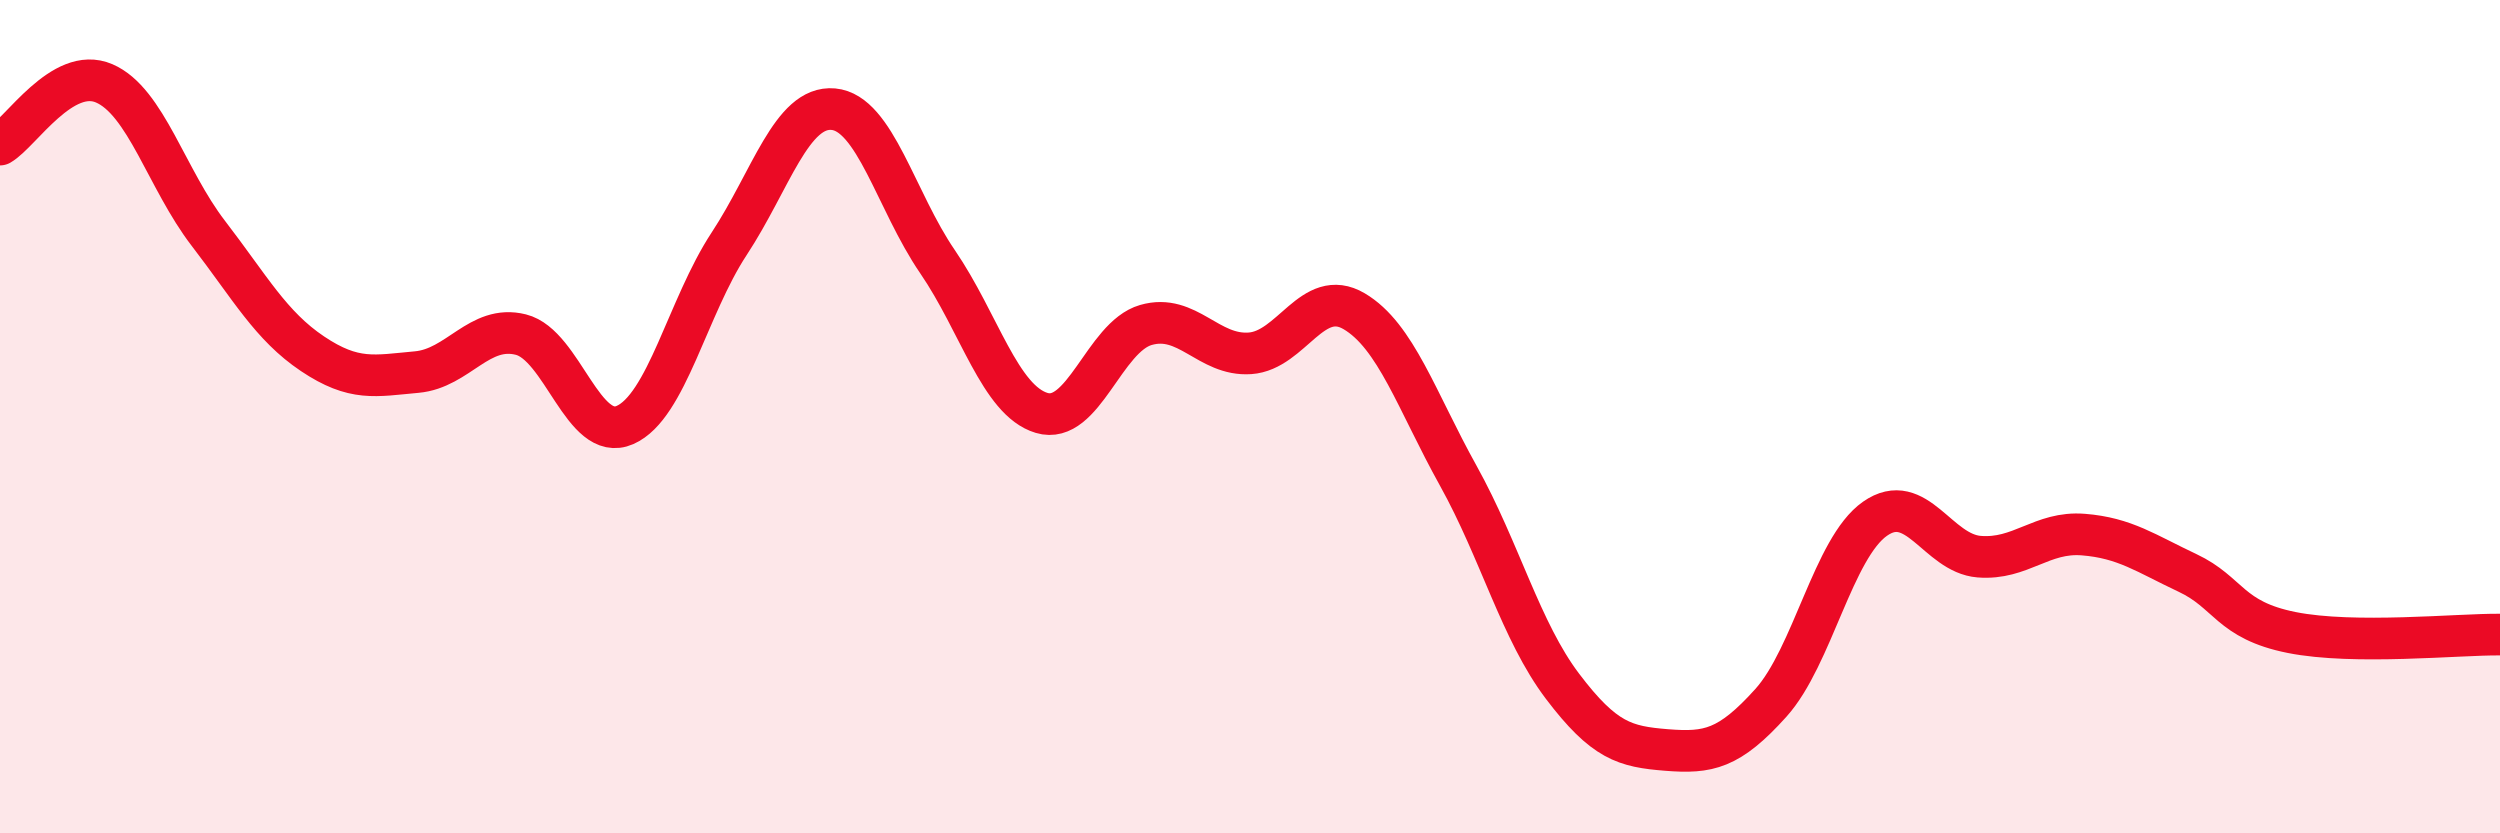
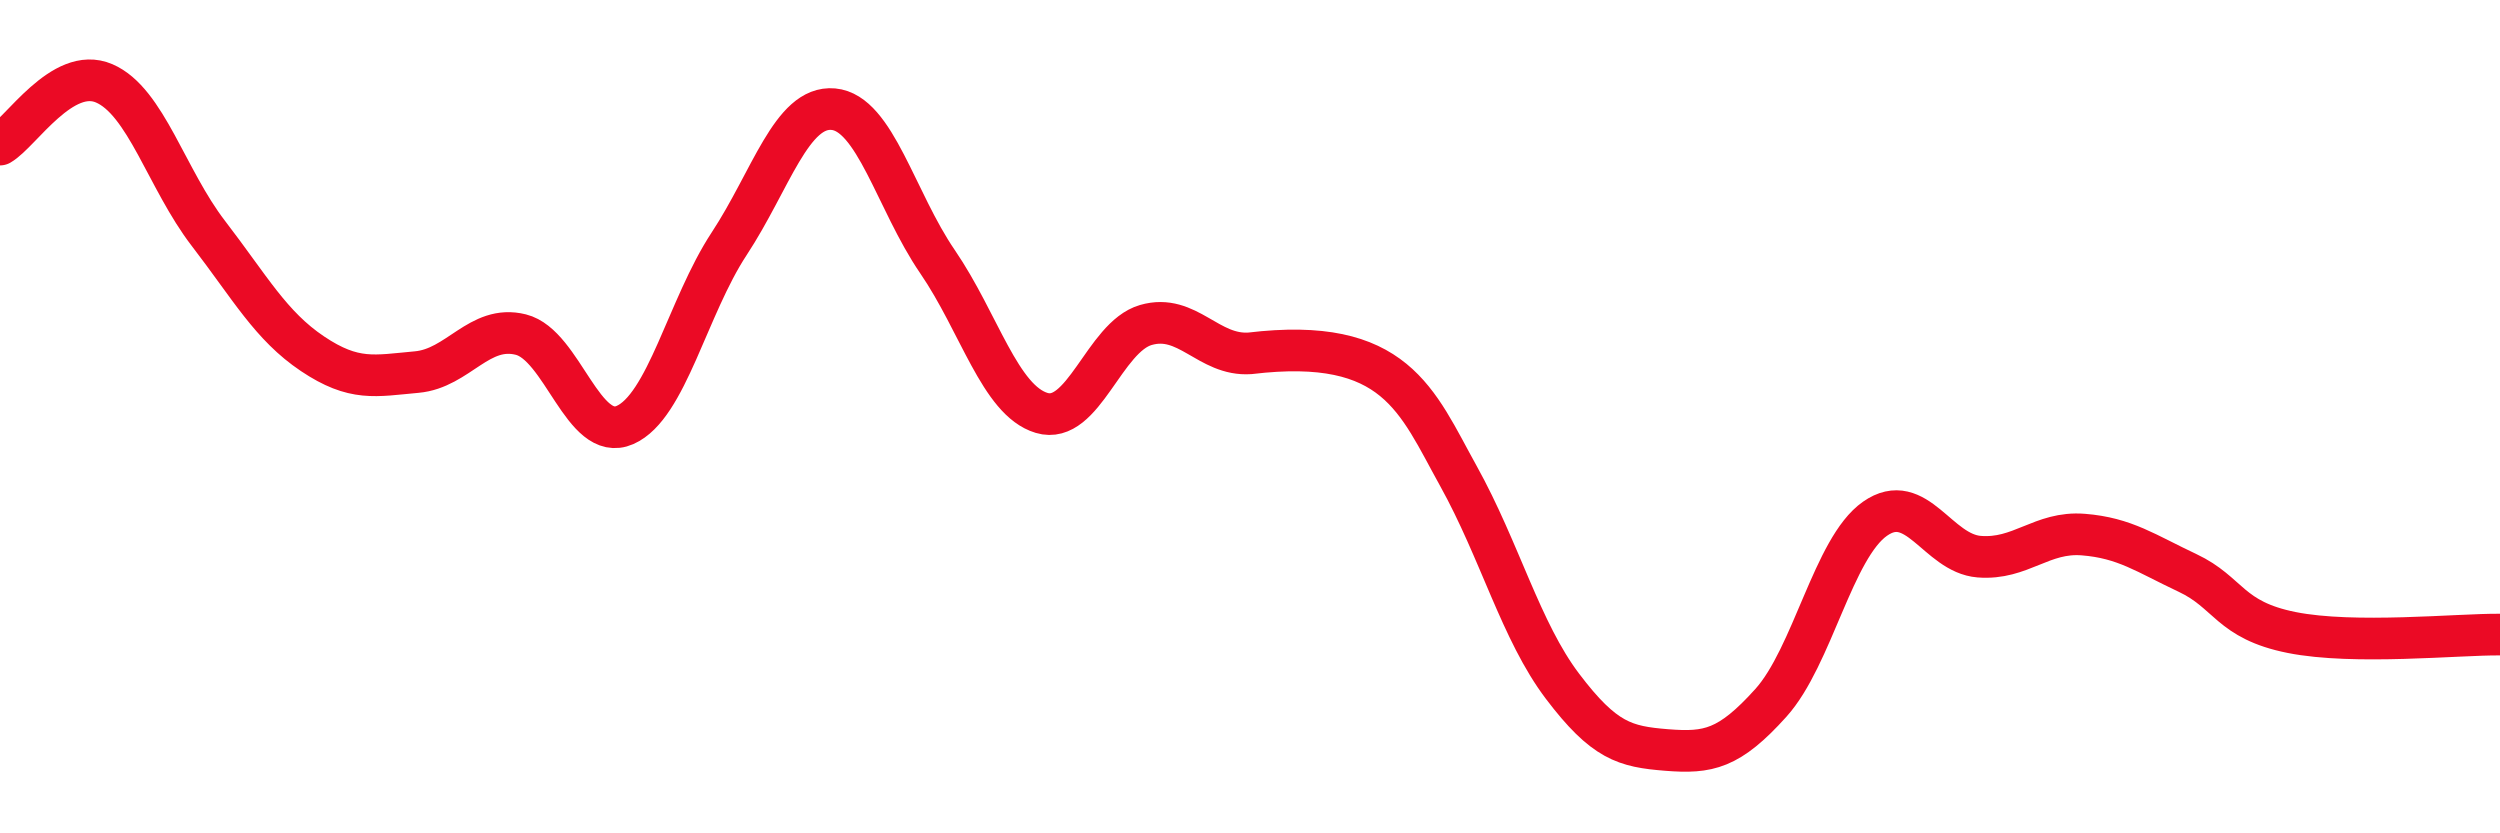
<svg xmlns="http://www.w3.org/2000/svg" width="60" height="20" viewBox="0 0 60 20">
-   <path d="M 0,3.47 C 0.5,3.18 1.5,1.57 2.5,2 C 3.5,2.43 4,4.3 5,5.6 C 6,6.9 6.5,7.82 7.5,8.49 C 8.5,9.16 9,9.02 10,8.93 C 11,8.84 11.5,7.78 12.5,8.03 C 13.5,8.28 14,10.64 15,10.2 C 16,9.76 16.5,7.37 17.5,5.85 C 18.5,4.33 19,2.53 20,2.62 C 21,2.71 21.5,4.82 22.5,6.28 C 23.5,7.74 24,9.61 25,9.91 C 26,10.21 26.5,8.09 27.5,7.8 C 28.5,7.51 29,8.55 30,8.48 C 31,8.41 31.5,6.88 32.5,7.47 C 33.5,8.06 34,9.62 35,11.42 C 36,13.22 36.5,15.15 37.5,16.47 C 38.5,17.79 39,17.92 40,18 C 41,18.08 41.5,17.98 42.5,16.87 C 43.5,15.76 44,13.15 45,12.45 C 46,11.75 46.5,13.28 47.5,13.36 C 48.5,13.44 49,12.75 50,12.83 C 51,12.91 51.5,13.28 52.5,13.75 C 53.5,14.22 53.5,14.88 55,15.18 C 56.5,15.48 59,15.22 60,15.23L60 20L0 20Z" fill="#EB0A25" opacity="0.1" stroke-linecap="round" stroke-linejoin="round" />
-   <path d="M 0,3.47 C 0.5,3.18 1.5,1.57 2.5,2 C 3.5,2.43 4,4.3 5,5.6 C 6,6.9 6.5,7.82 7.5,8.49 C 8.5,9.16 9,9.02 10,8.93 C 11,8.84 11.5,7.78 12.5,8.03 C 13.5,8.28 14,10.64 15,10.2 C 16,9.76 16.5,7.37 17.5,5.85 C 18.5,4.33 19,2.53 20,2.62 C 21,2.71 21.5,4.82 22.5,6.28 C 23.5,7.74 24,9.61 25,9.91 C 26,10.21 26.5,8.09 27.5,7.8 C 28.5,7.51 29,8.55 30,8.48 C 31,8.41 31.5,6.88 32.5,7.47 C 33.5,8.06 34,9.62 35,11.42 C 36,13.22 36.5,15.15 37.5,16.47 C 38.5,17.79 39,17.92 40,18 C 41,18.08 41.5,17.98 42.5,16.87 C 43.5,15.76 44,13.15 45,12.45 C 46,11.75 46.5,13.28 47.5,13.36 C 48.5,13.44 49,12.75 50,12.83 C 51,12.91 51.5,13.28 52.5,13.75 C 53.5,14.22 53.5,14.88 55,15.18 C 56.5,15.48 59,15.22 60,15.23" stroke="#EB0A25" stroke-width="1" fill="none" stroke-linecap="round" stroke-linejoin="round" />
+   <path d="M 0,3.47 C 0.5,3.18 1.5,1.57 2.5,2 C 3.5,2.43 4,4.3 5,5.6 C 6,6.9 6.5,7.82 7.5,8.49 C 8.5,9.16 9,9.02 10,8.93 C 11,8.84 11.5,7.78 12.5,8.03 C 13.5,8.28 14,10.64 15,10.2 C 16,9.76 16.5,7.37 17.5,5.85 C 18.5,4.33 19,2.53 20,2.62 C 21,2.71 21.5,4.82 22.5,6.28 C 23.5,7.74 24,9.61 25,9.91 C 26,10.21 26.5,8.09 27.5,7.8 C 28.5,7.51 29,8.55 30,8.48 C 33.5,8.06 34,9.62 35,11.42 C 36,13.22 36.5,15.15 37.5,16.47 C 38.5,17.79 39,17.92 40,18 C 41,18.08 41.5,17.98 42.5,16.87 C 43.5,15.76 44,13.15 45,12.45 C 46,11.75 46.5,13.28 47.5,13.36 C 48.5,13.44 49,12.75 50,12.83 C 51,12.91 51.5,13.28 52.5,13.75 C 53.5,14.22 53.5,14.88 55,15.18 C 56.5,15.48 59,15.22 60,15.23" stroke="#EB0A25" stroke-width="1" fill="none" stroke-linecap="round" stroke-linejoin="round" />
</svg>